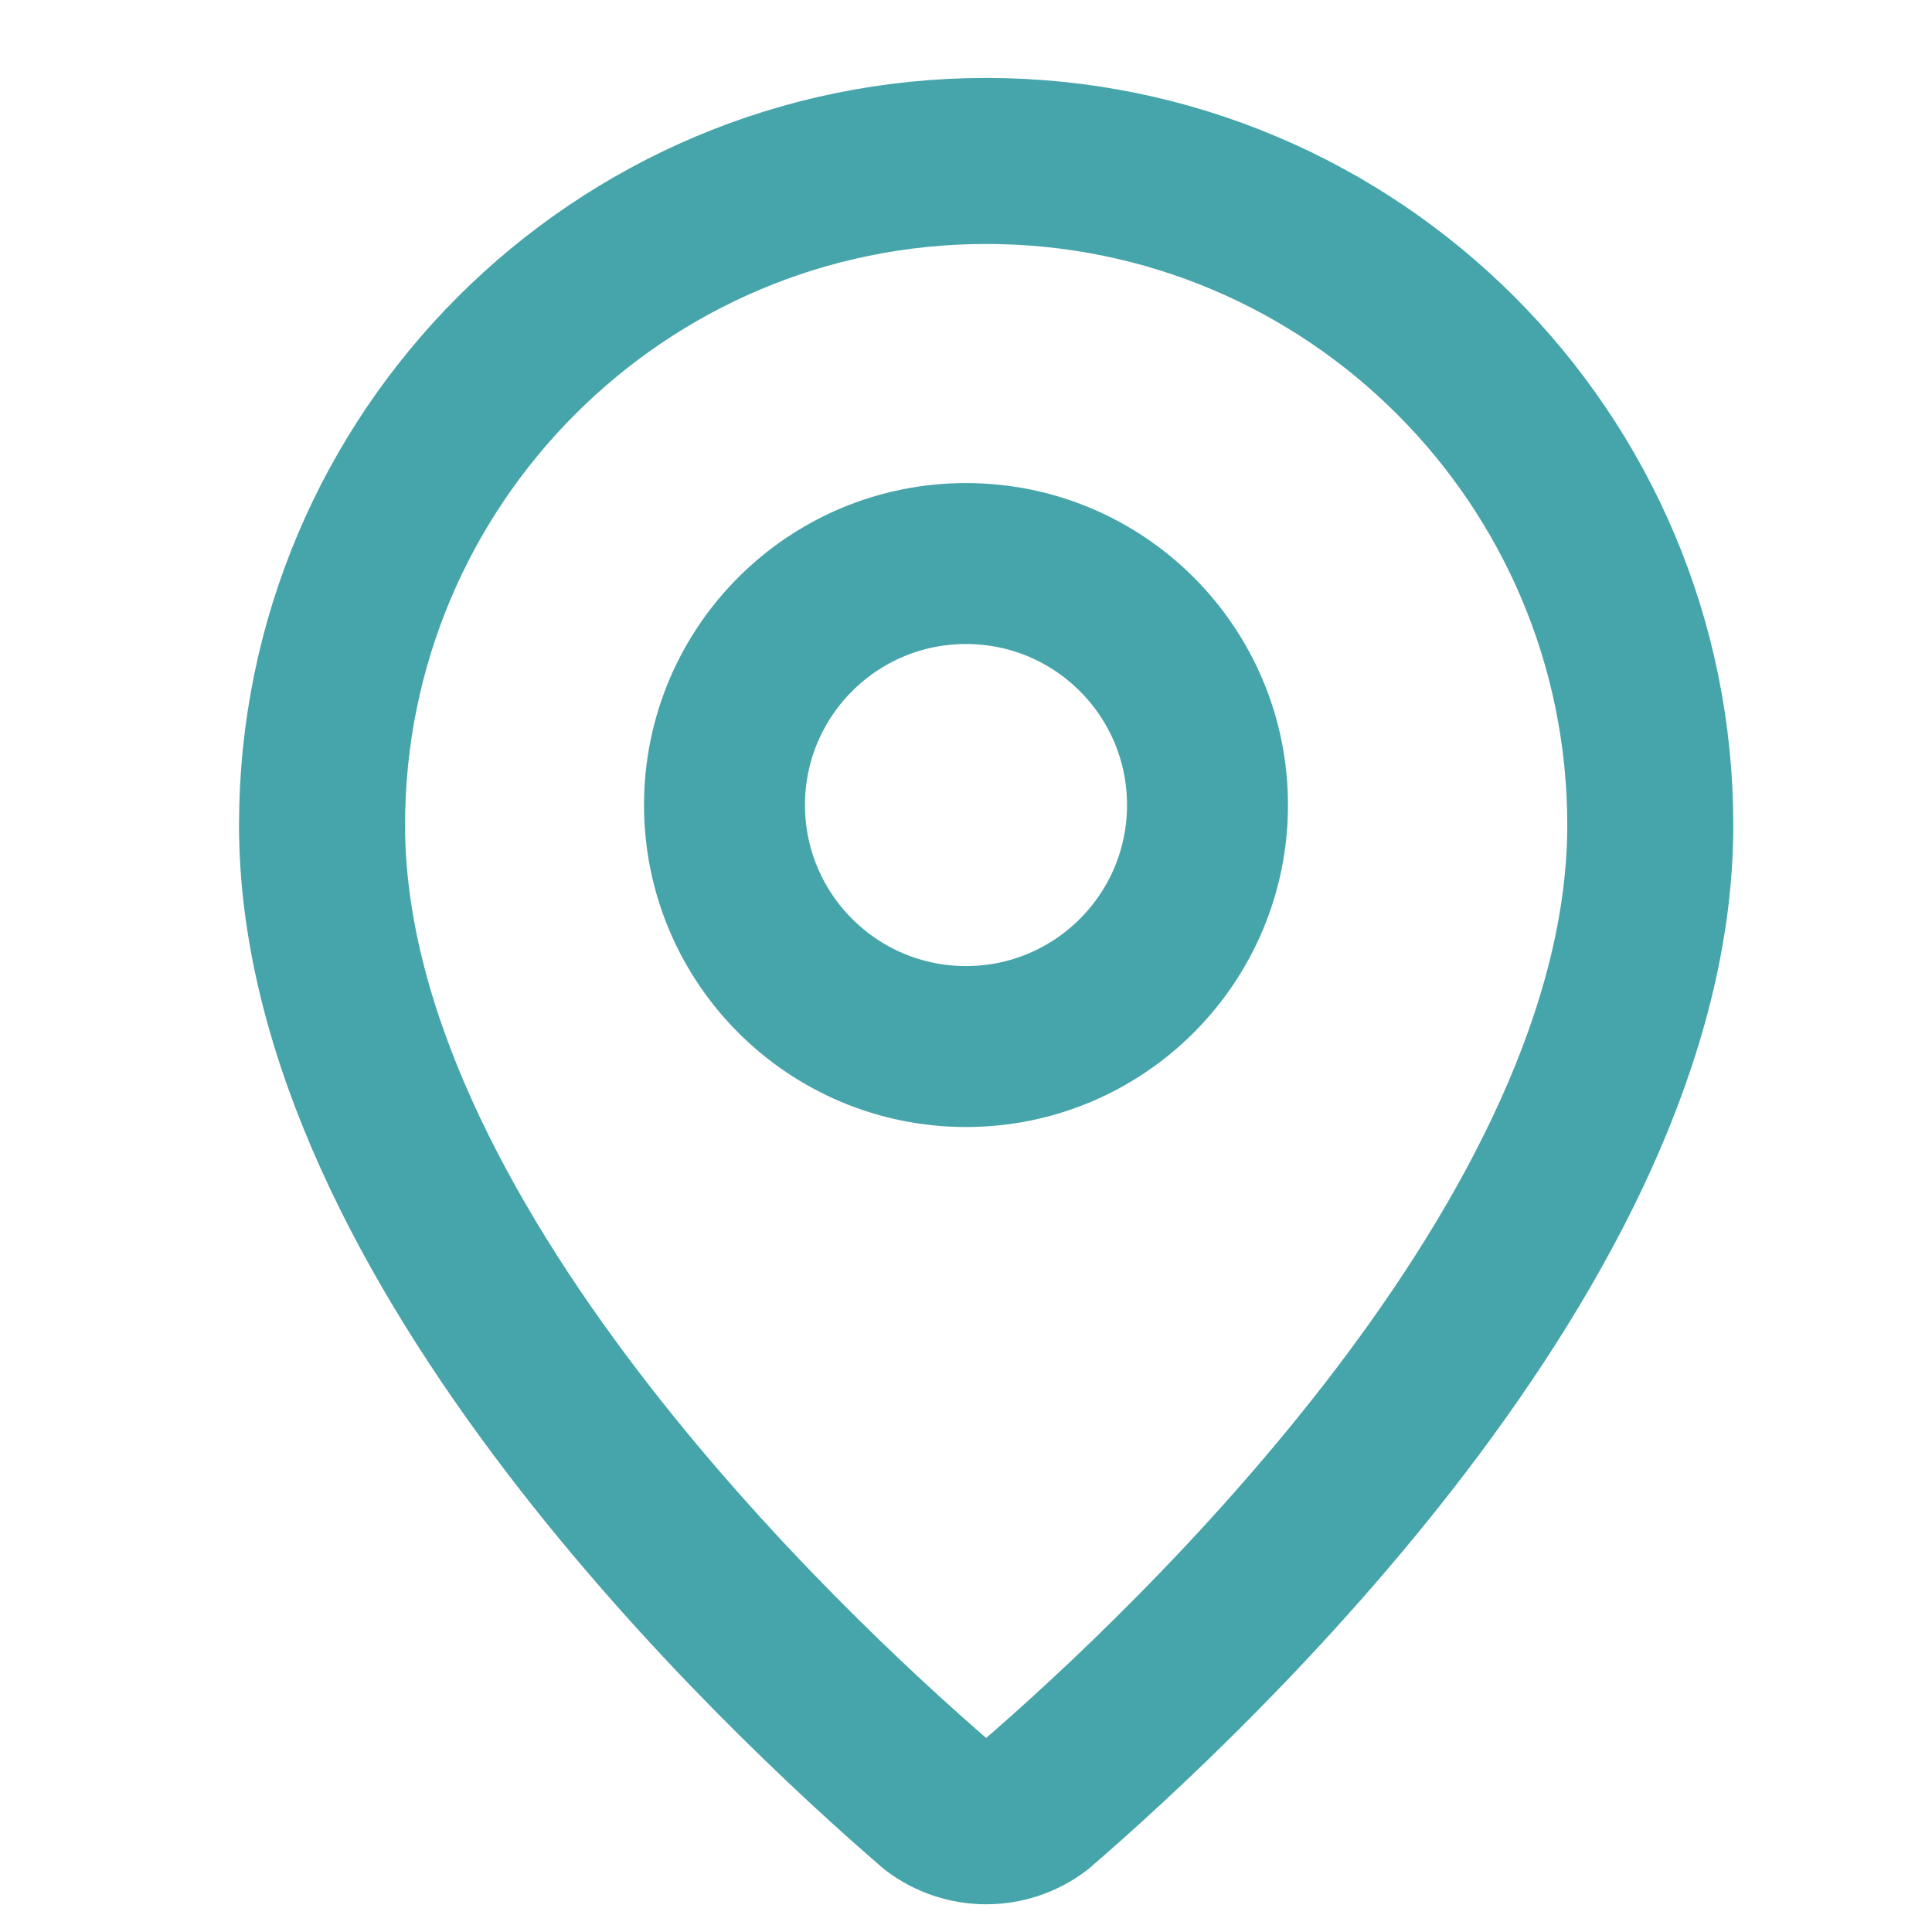
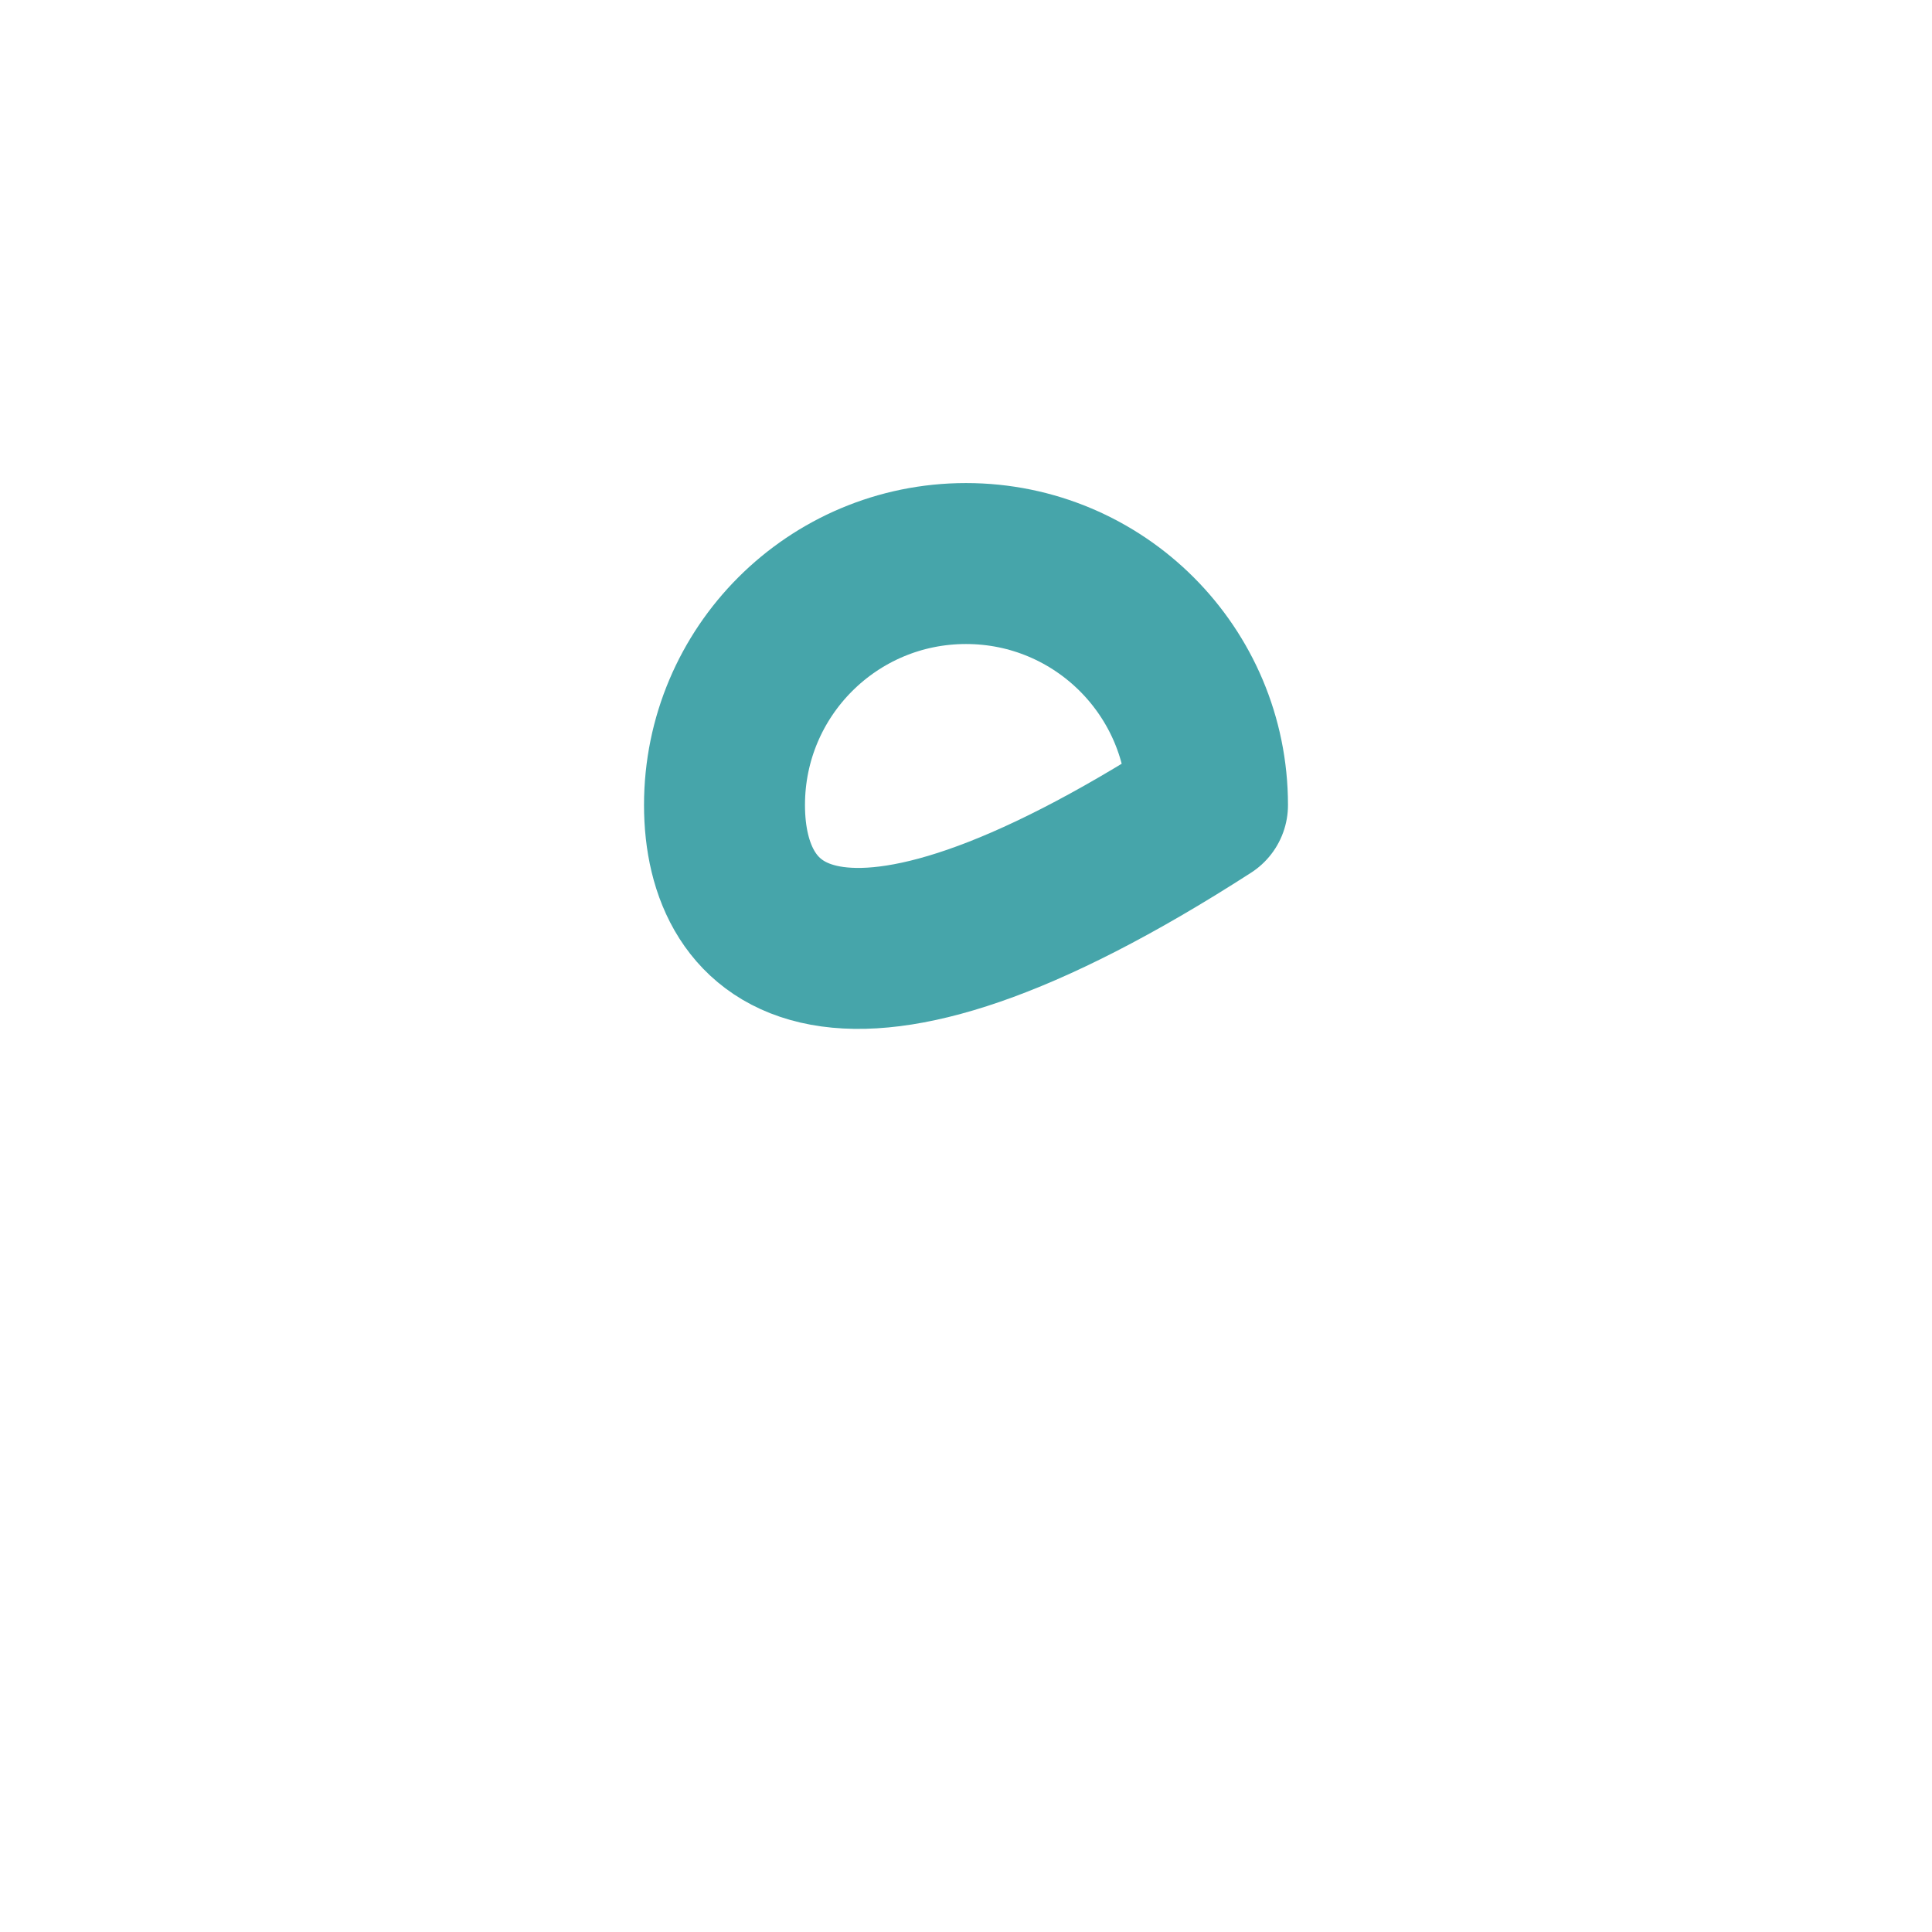
<svg xmlns="http://www.w3.org/2000/svg" width="16" height="16" viewBox="0 0 16 16" fill="none">
-   <path d="M13.667 6.833C13.667 10.266 9.859 13.841 8.58 14.945C8.335 15.129 7.999 15.129 7.754 14.945C6.475 13.841 2.667 10.266 2.667 6.833C2.667 3.796 5.129 1.333 8.167 1.333C11.205 1.333 13.667 3.796 13.667 6.833Z" stroke="#46A5AA" stroke-width="1.375" stroke-linecap="round" stroke-linejoin="round" />
-   <path d="M6 6.667C6 5.562 6.895 4.667 8 4.667C9.105 4.667 10 5.562 10 6.667C10 7.771 9.105 8.667 8 8.667C6.895 8.667 6 7.771 6 6.667Z" stroke="#46A5AA" stroke-width="1.333" stroke-linecap="round" stroke-linejoin="round" />
+   <path d="M6 6.667C6 5.562 6.895 4.667 8 4.667C9.105 4.667 10 5.562 10 6.667C6.895 8.667 6 7.771 6 6.667Z" stroke="#46A5AA" stroke-width="1.333" stroke-linecap="round" stroke-linejoin="round" />
</svg>